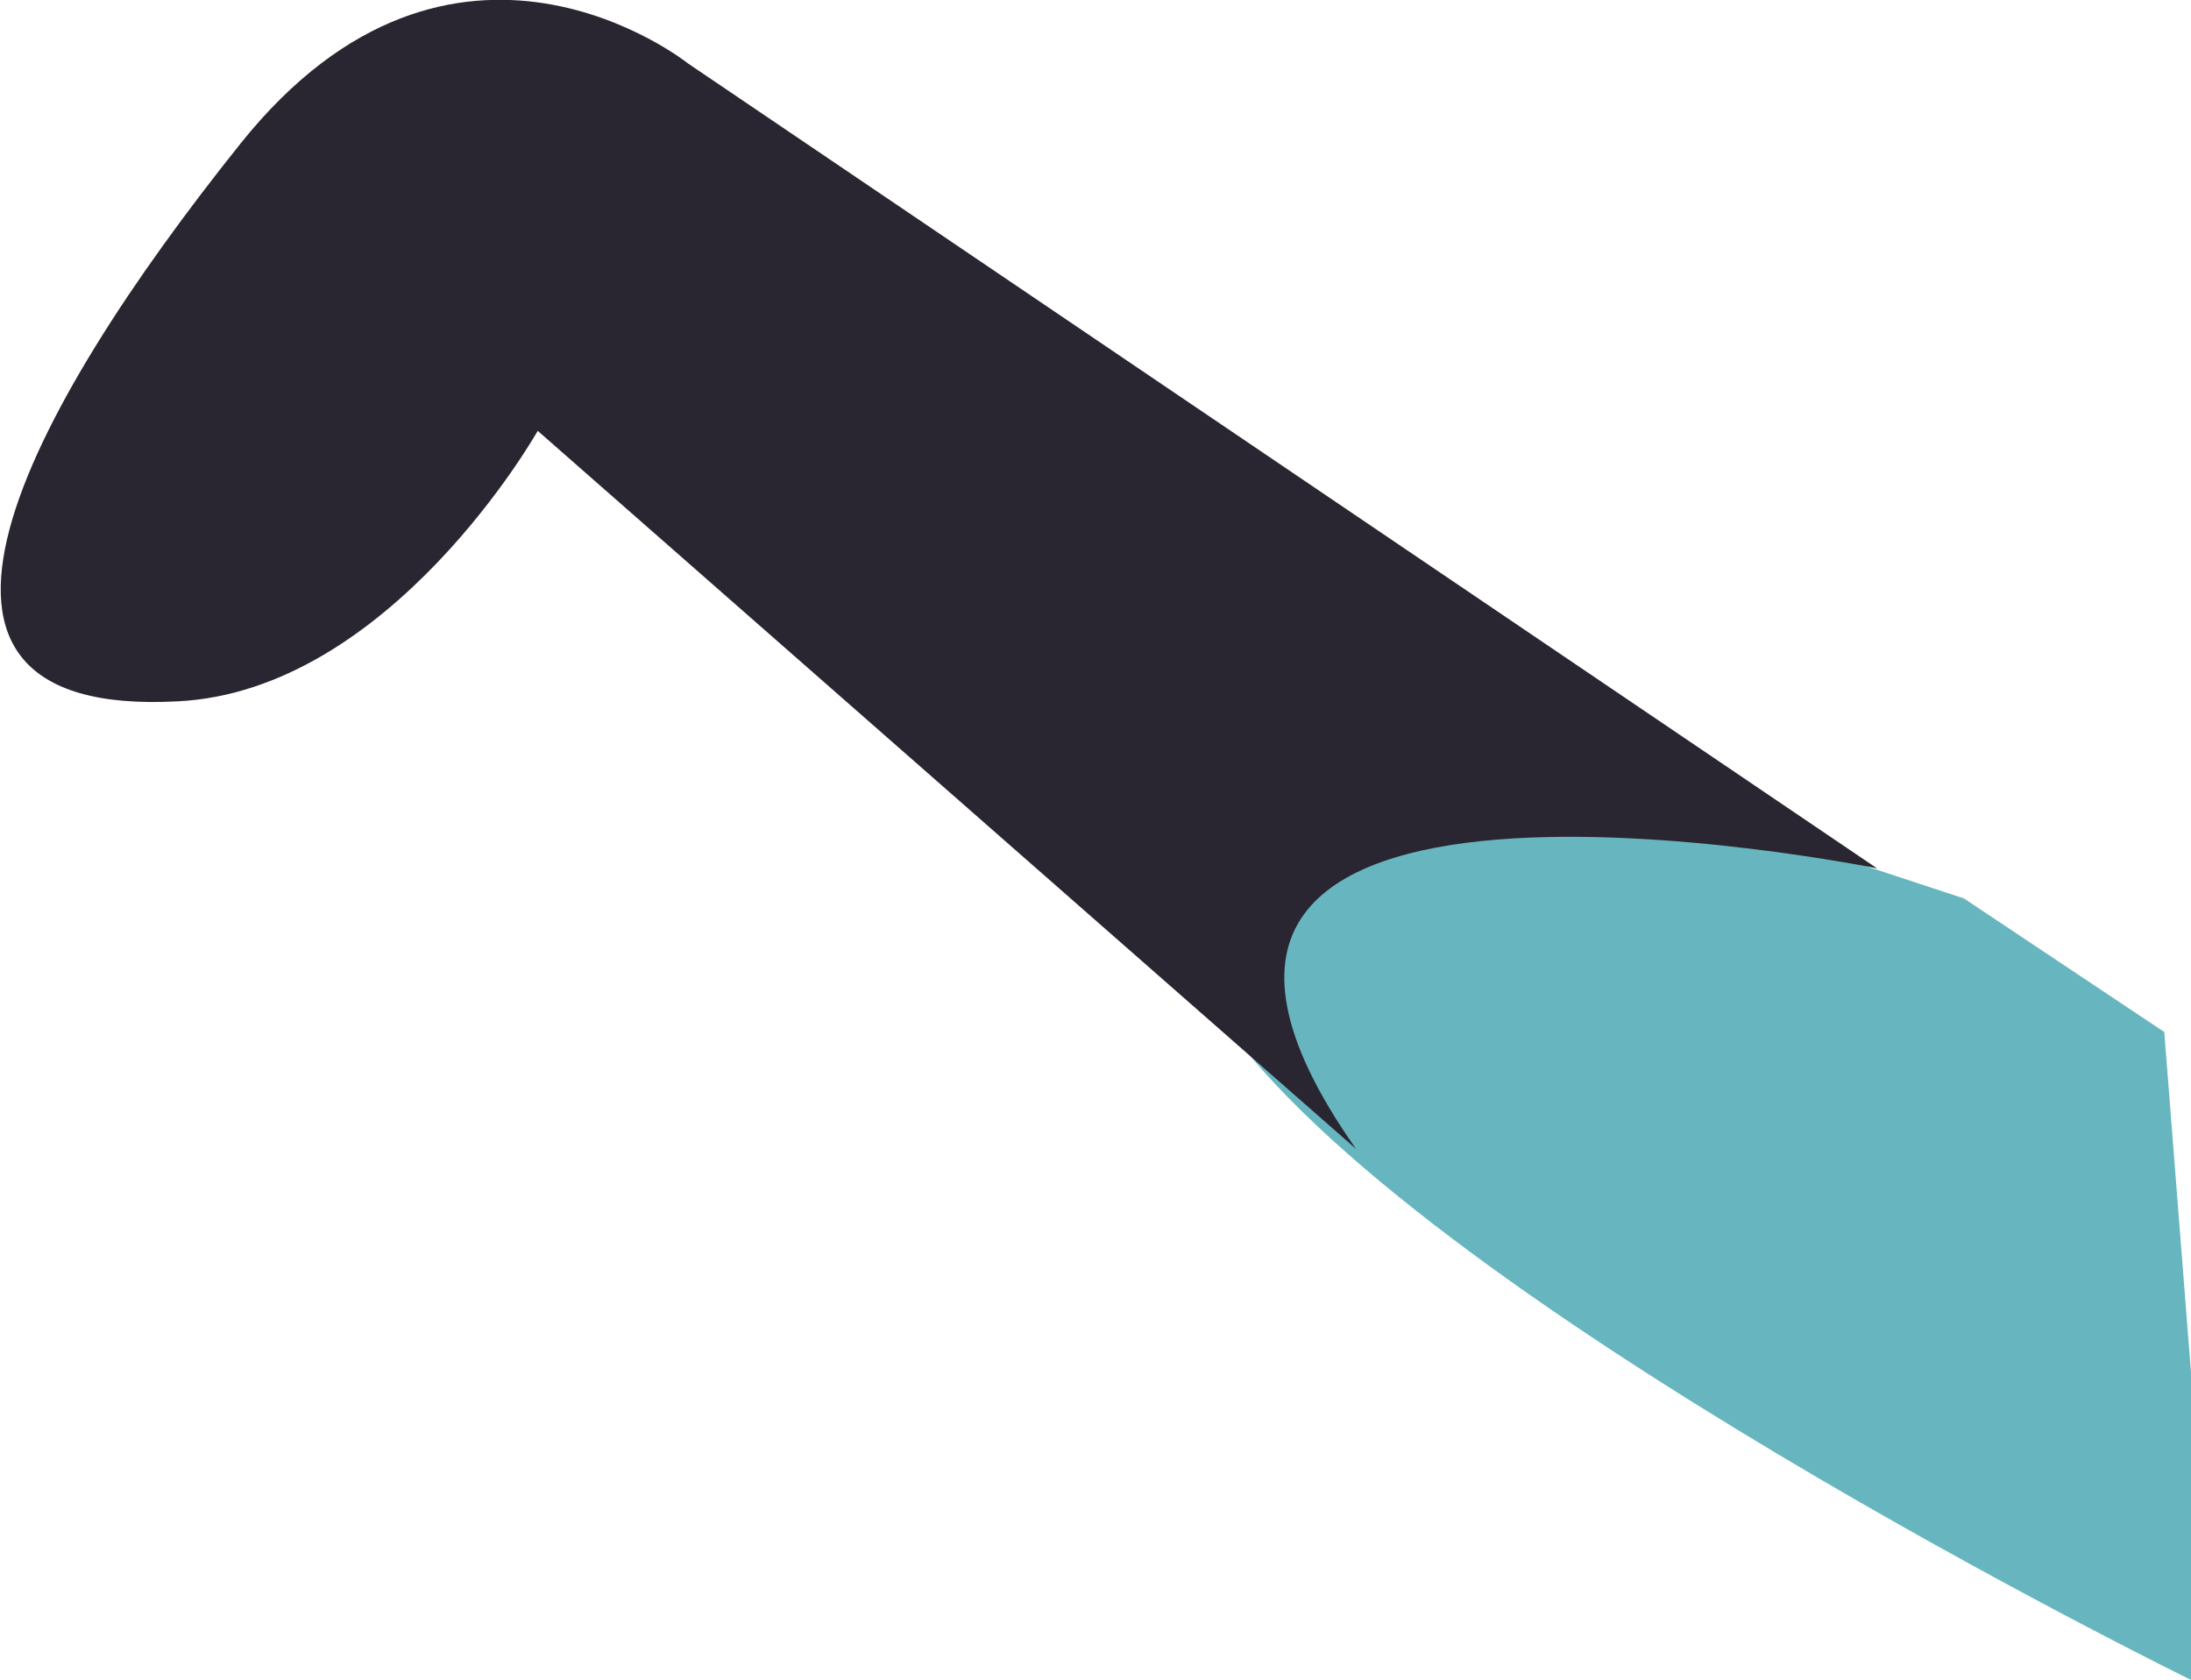
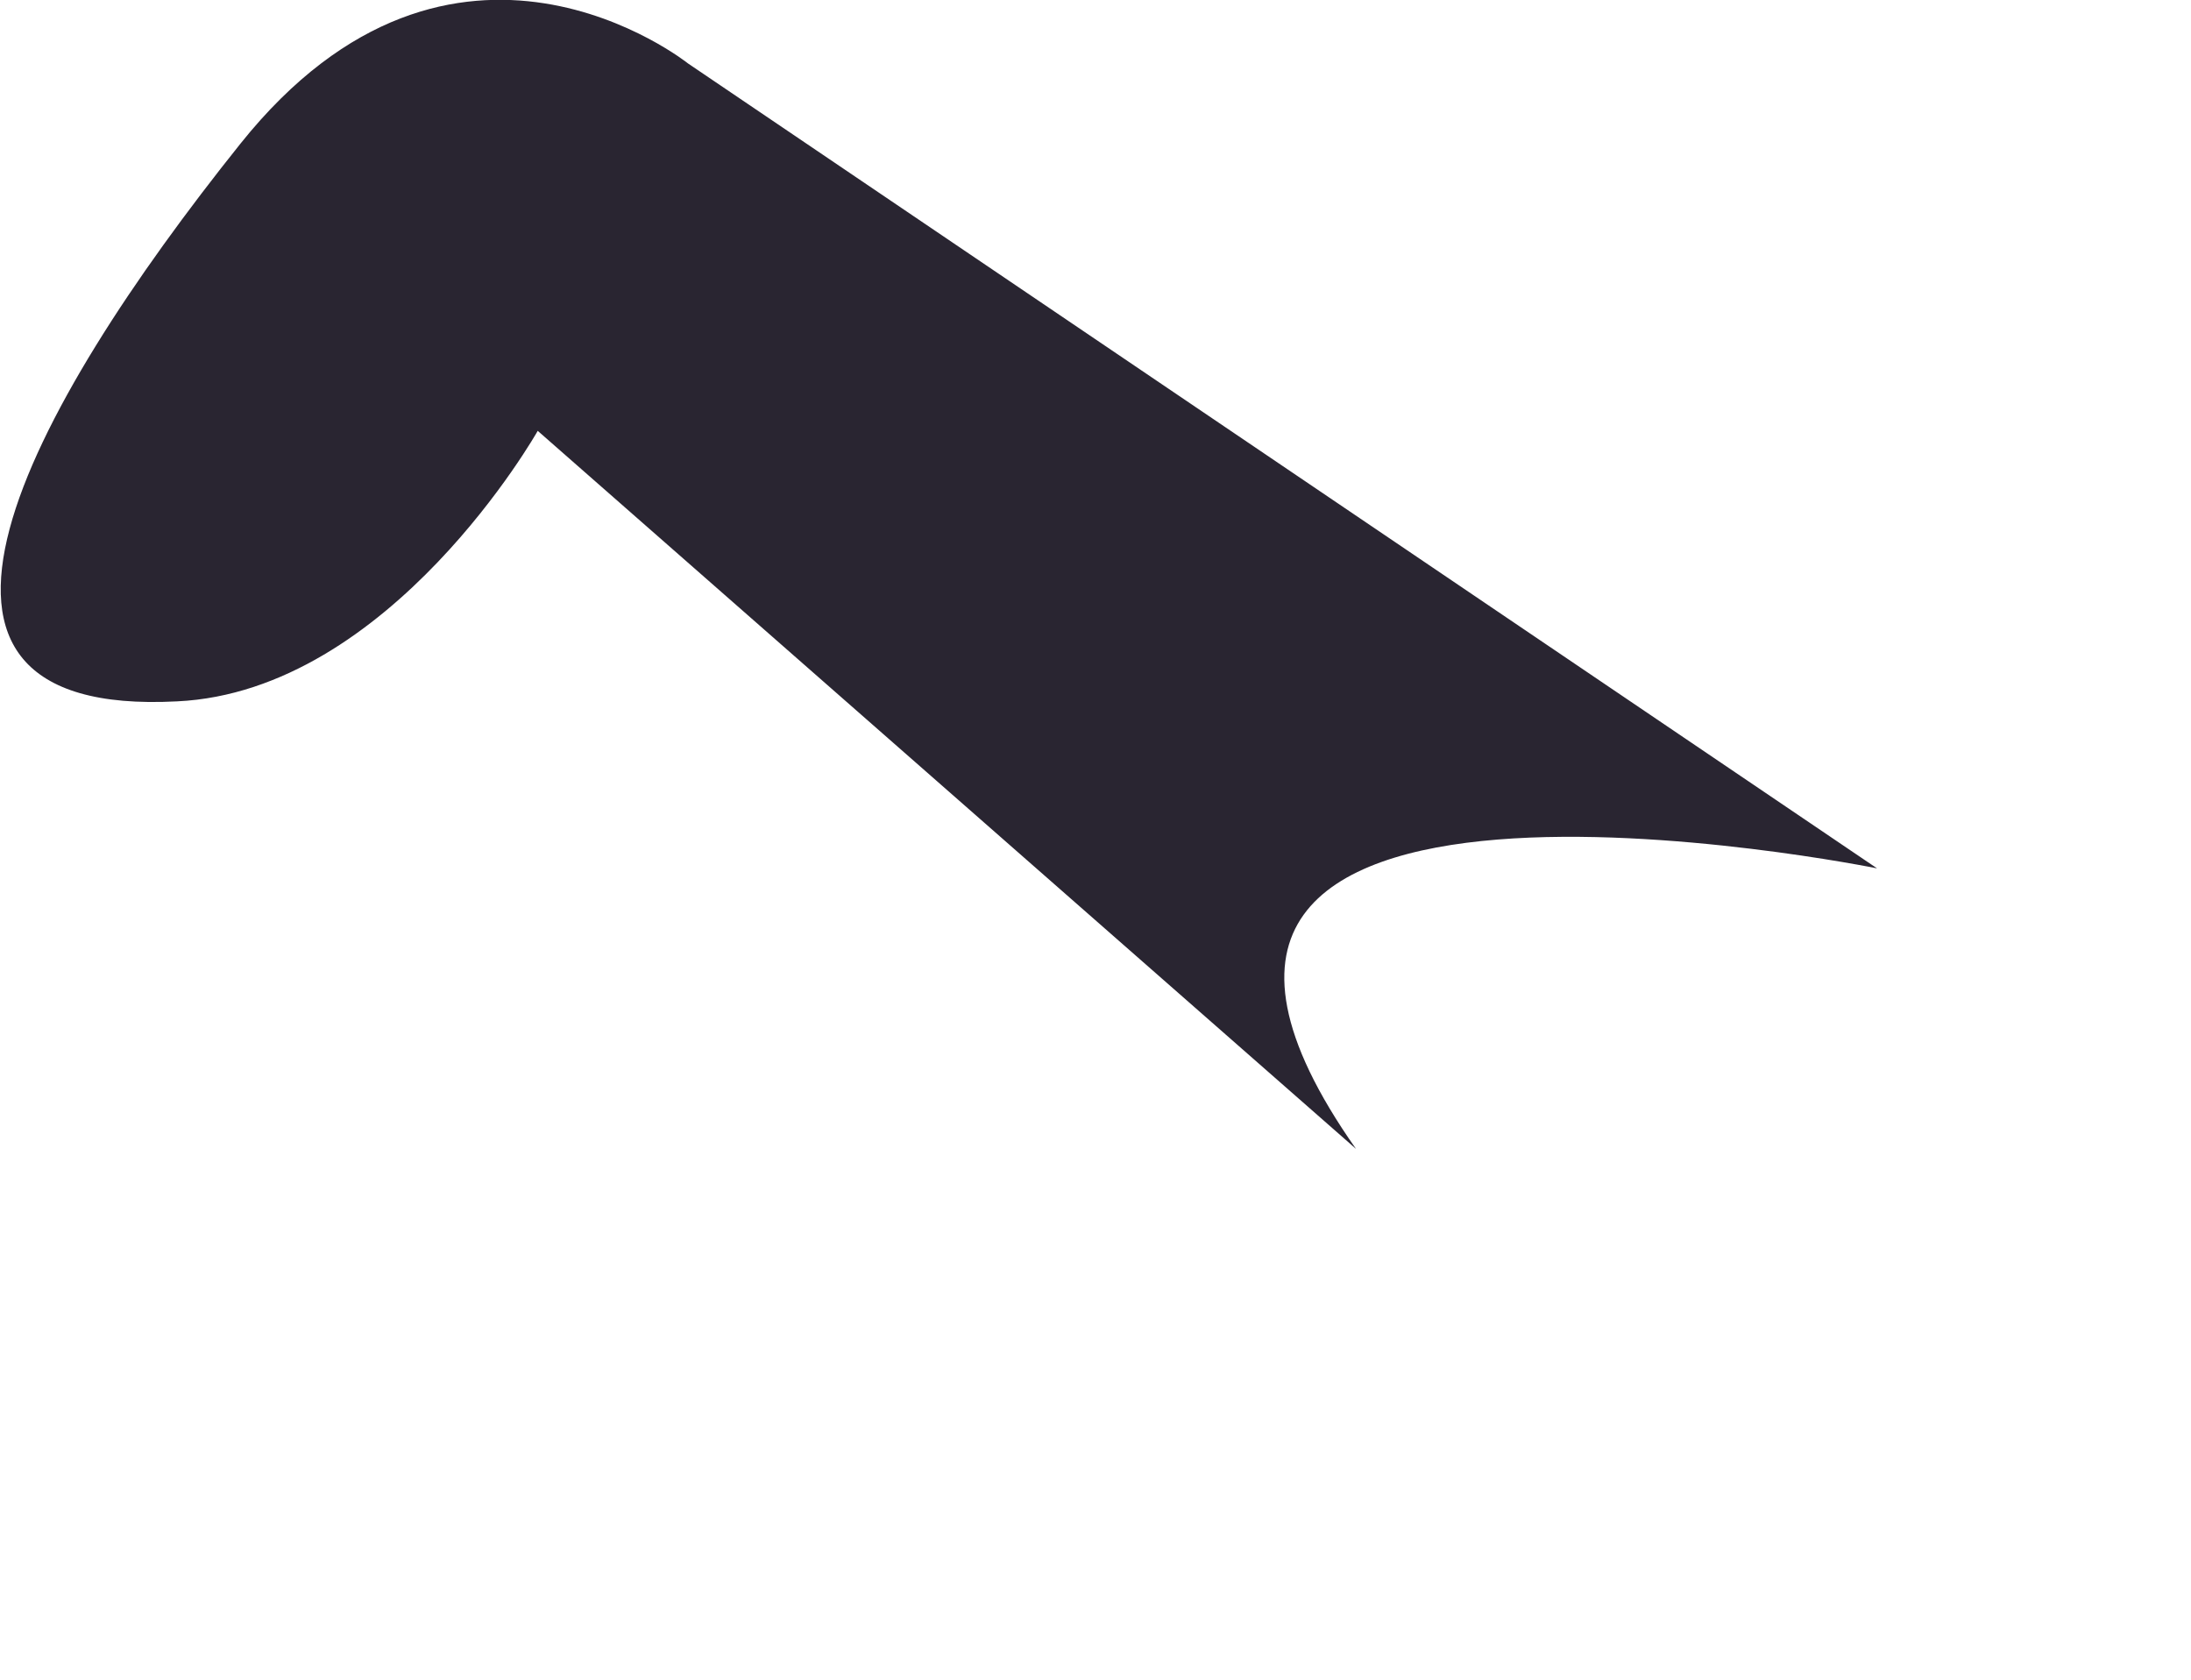
<svg xmlns="http://www.w3.org/2000/svg" version="1.1" x="0px" y="0px" width="65.6px" height="50.3px" viewBox="0 0 65.6 50.3" style="overflow:visible;enable-background:new 0 0 65.6 50.3;" xml:space="preserve">
  <style type="text/css">
	.st0{fill:#67B6BF;}
	.st1{fill:#292531;}
</style>
  <defs>
</defs>
-   <path class="st0" d="M42.8,20.9l7.8,3.3l8.2,2.7l6,4l0.8,10.2v9.2c0,0-23.3-11.4-29.1-19.9L42.8,20.9z" />
  <path class="st1" d="M56.2,26L20.6,1.9c0,0-7-5.6-13.4,2.4S-4.2,21.5,5.3,21c6.4-0.3,10.8-8.1,10.8-8.1l24.5,21.5  C31.1,20.9,56.2,26,56.2,26" />
</svg>